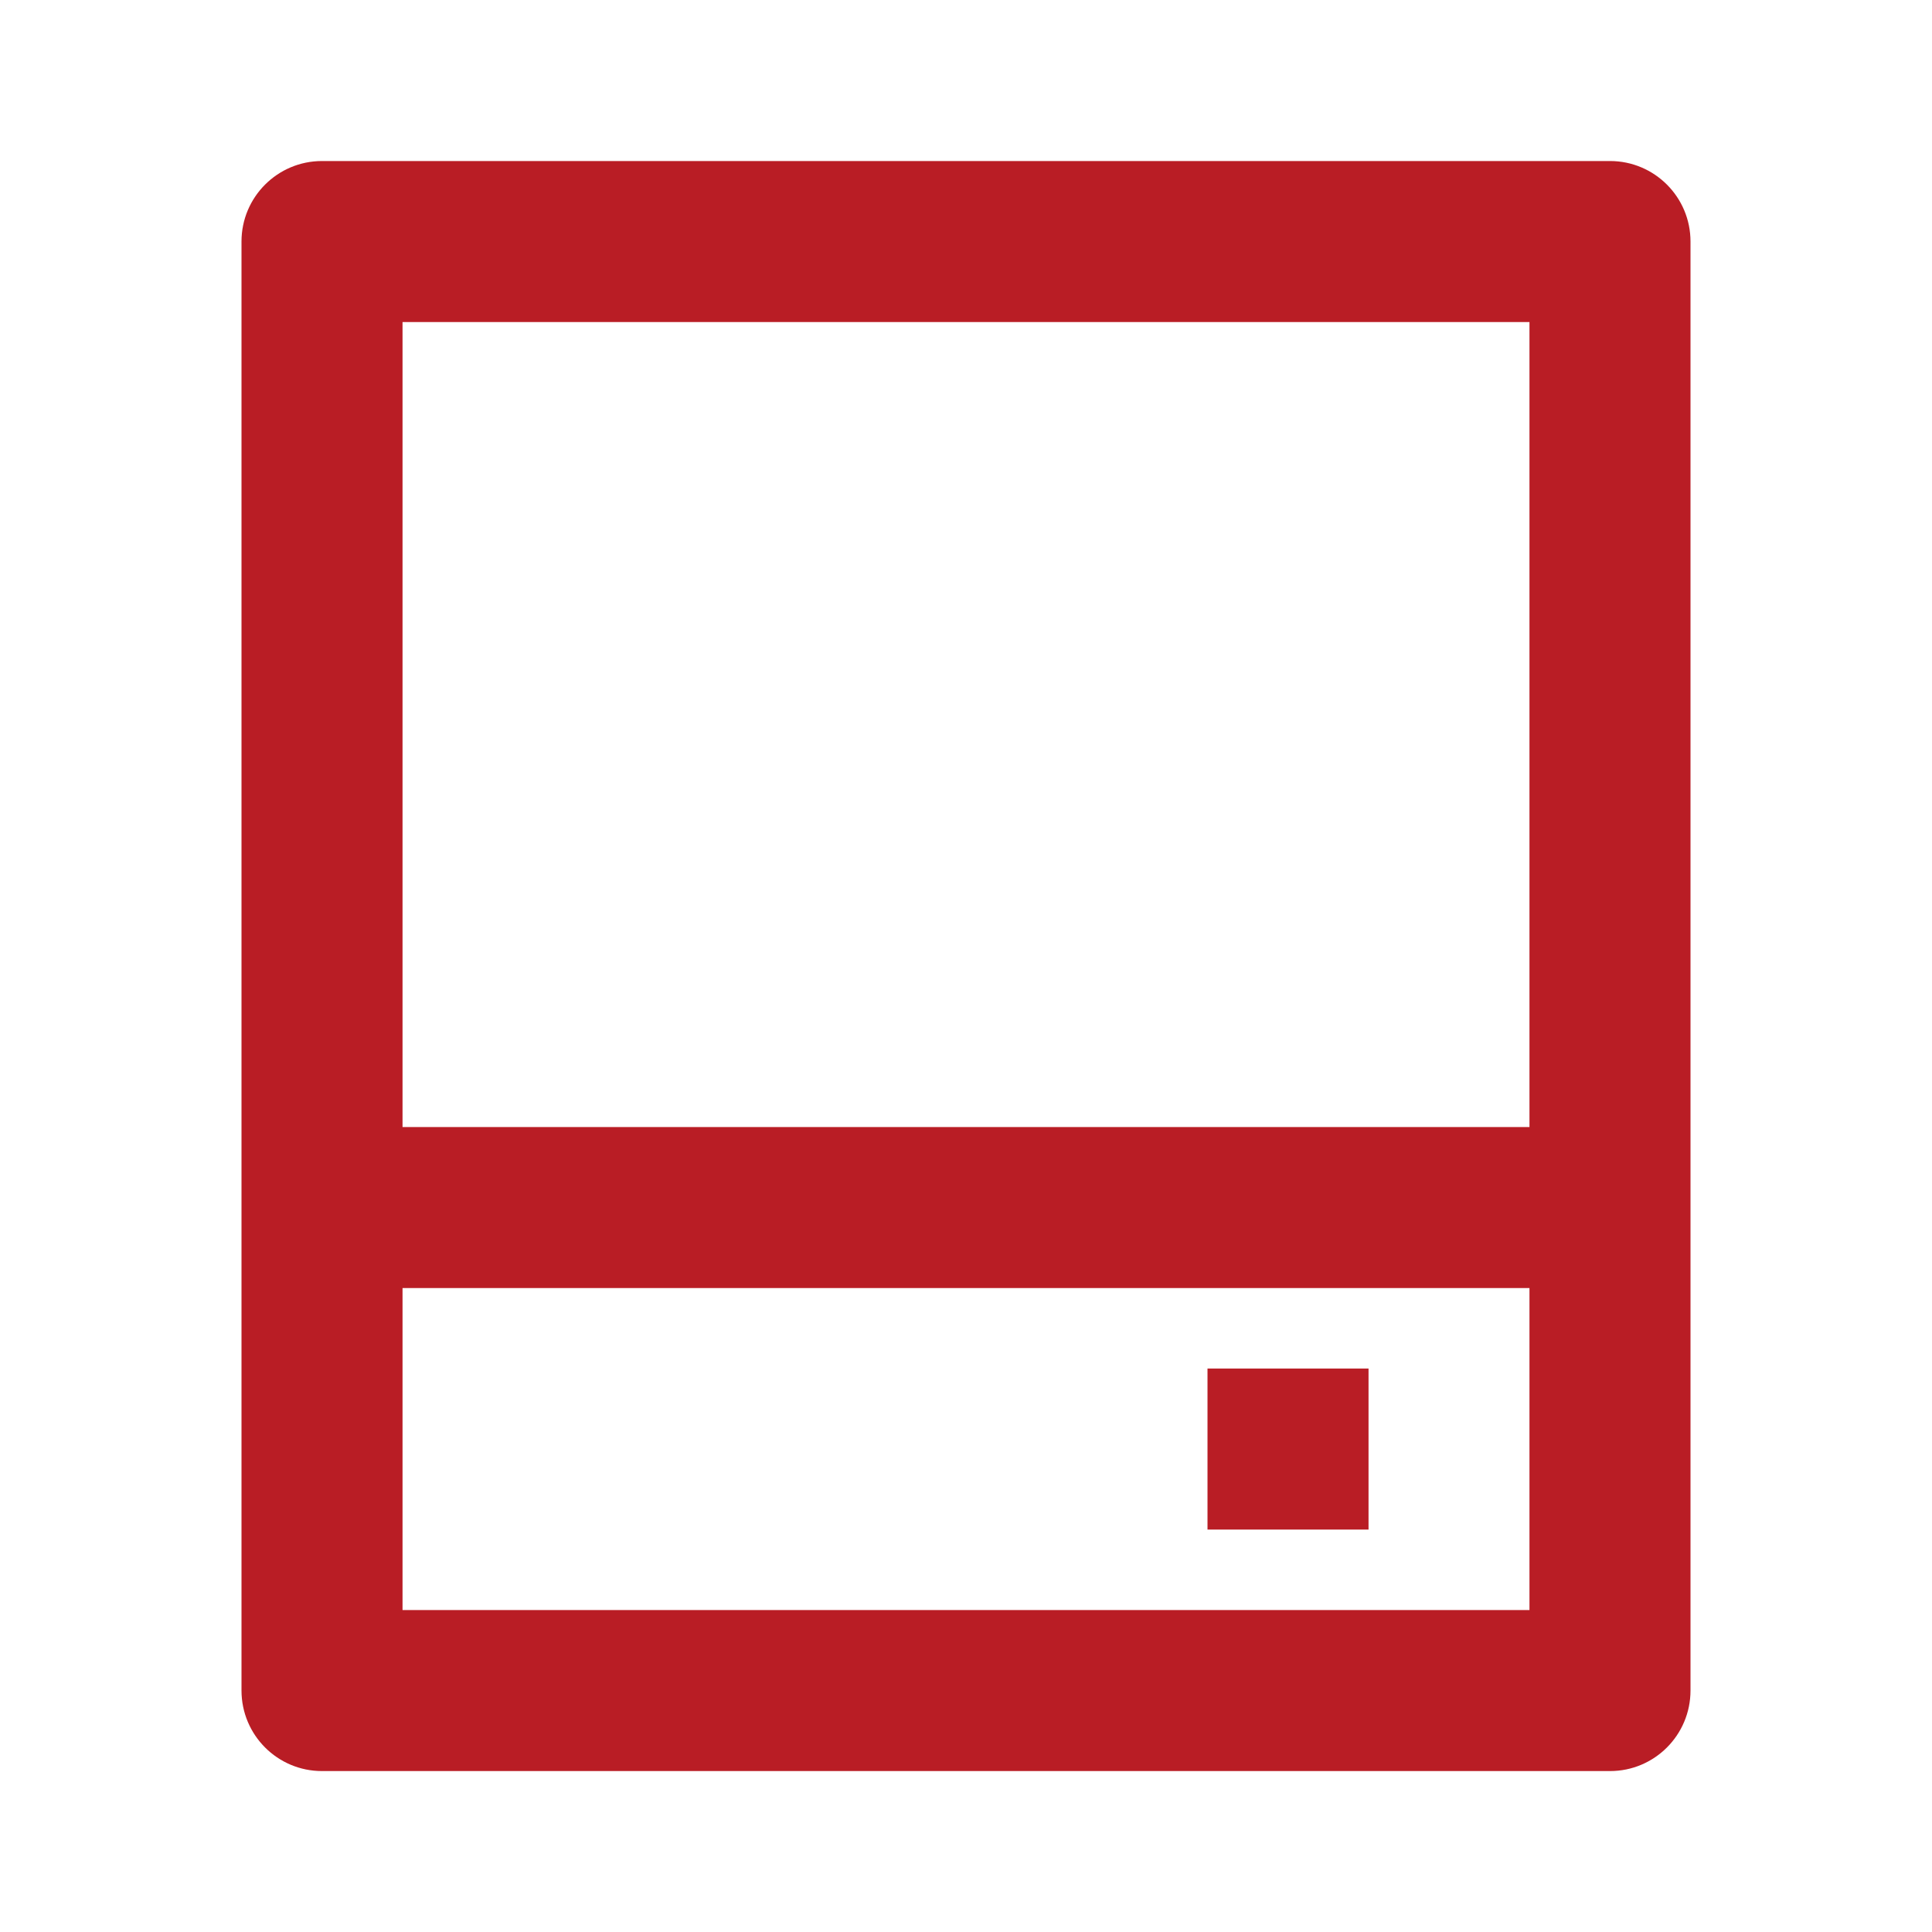
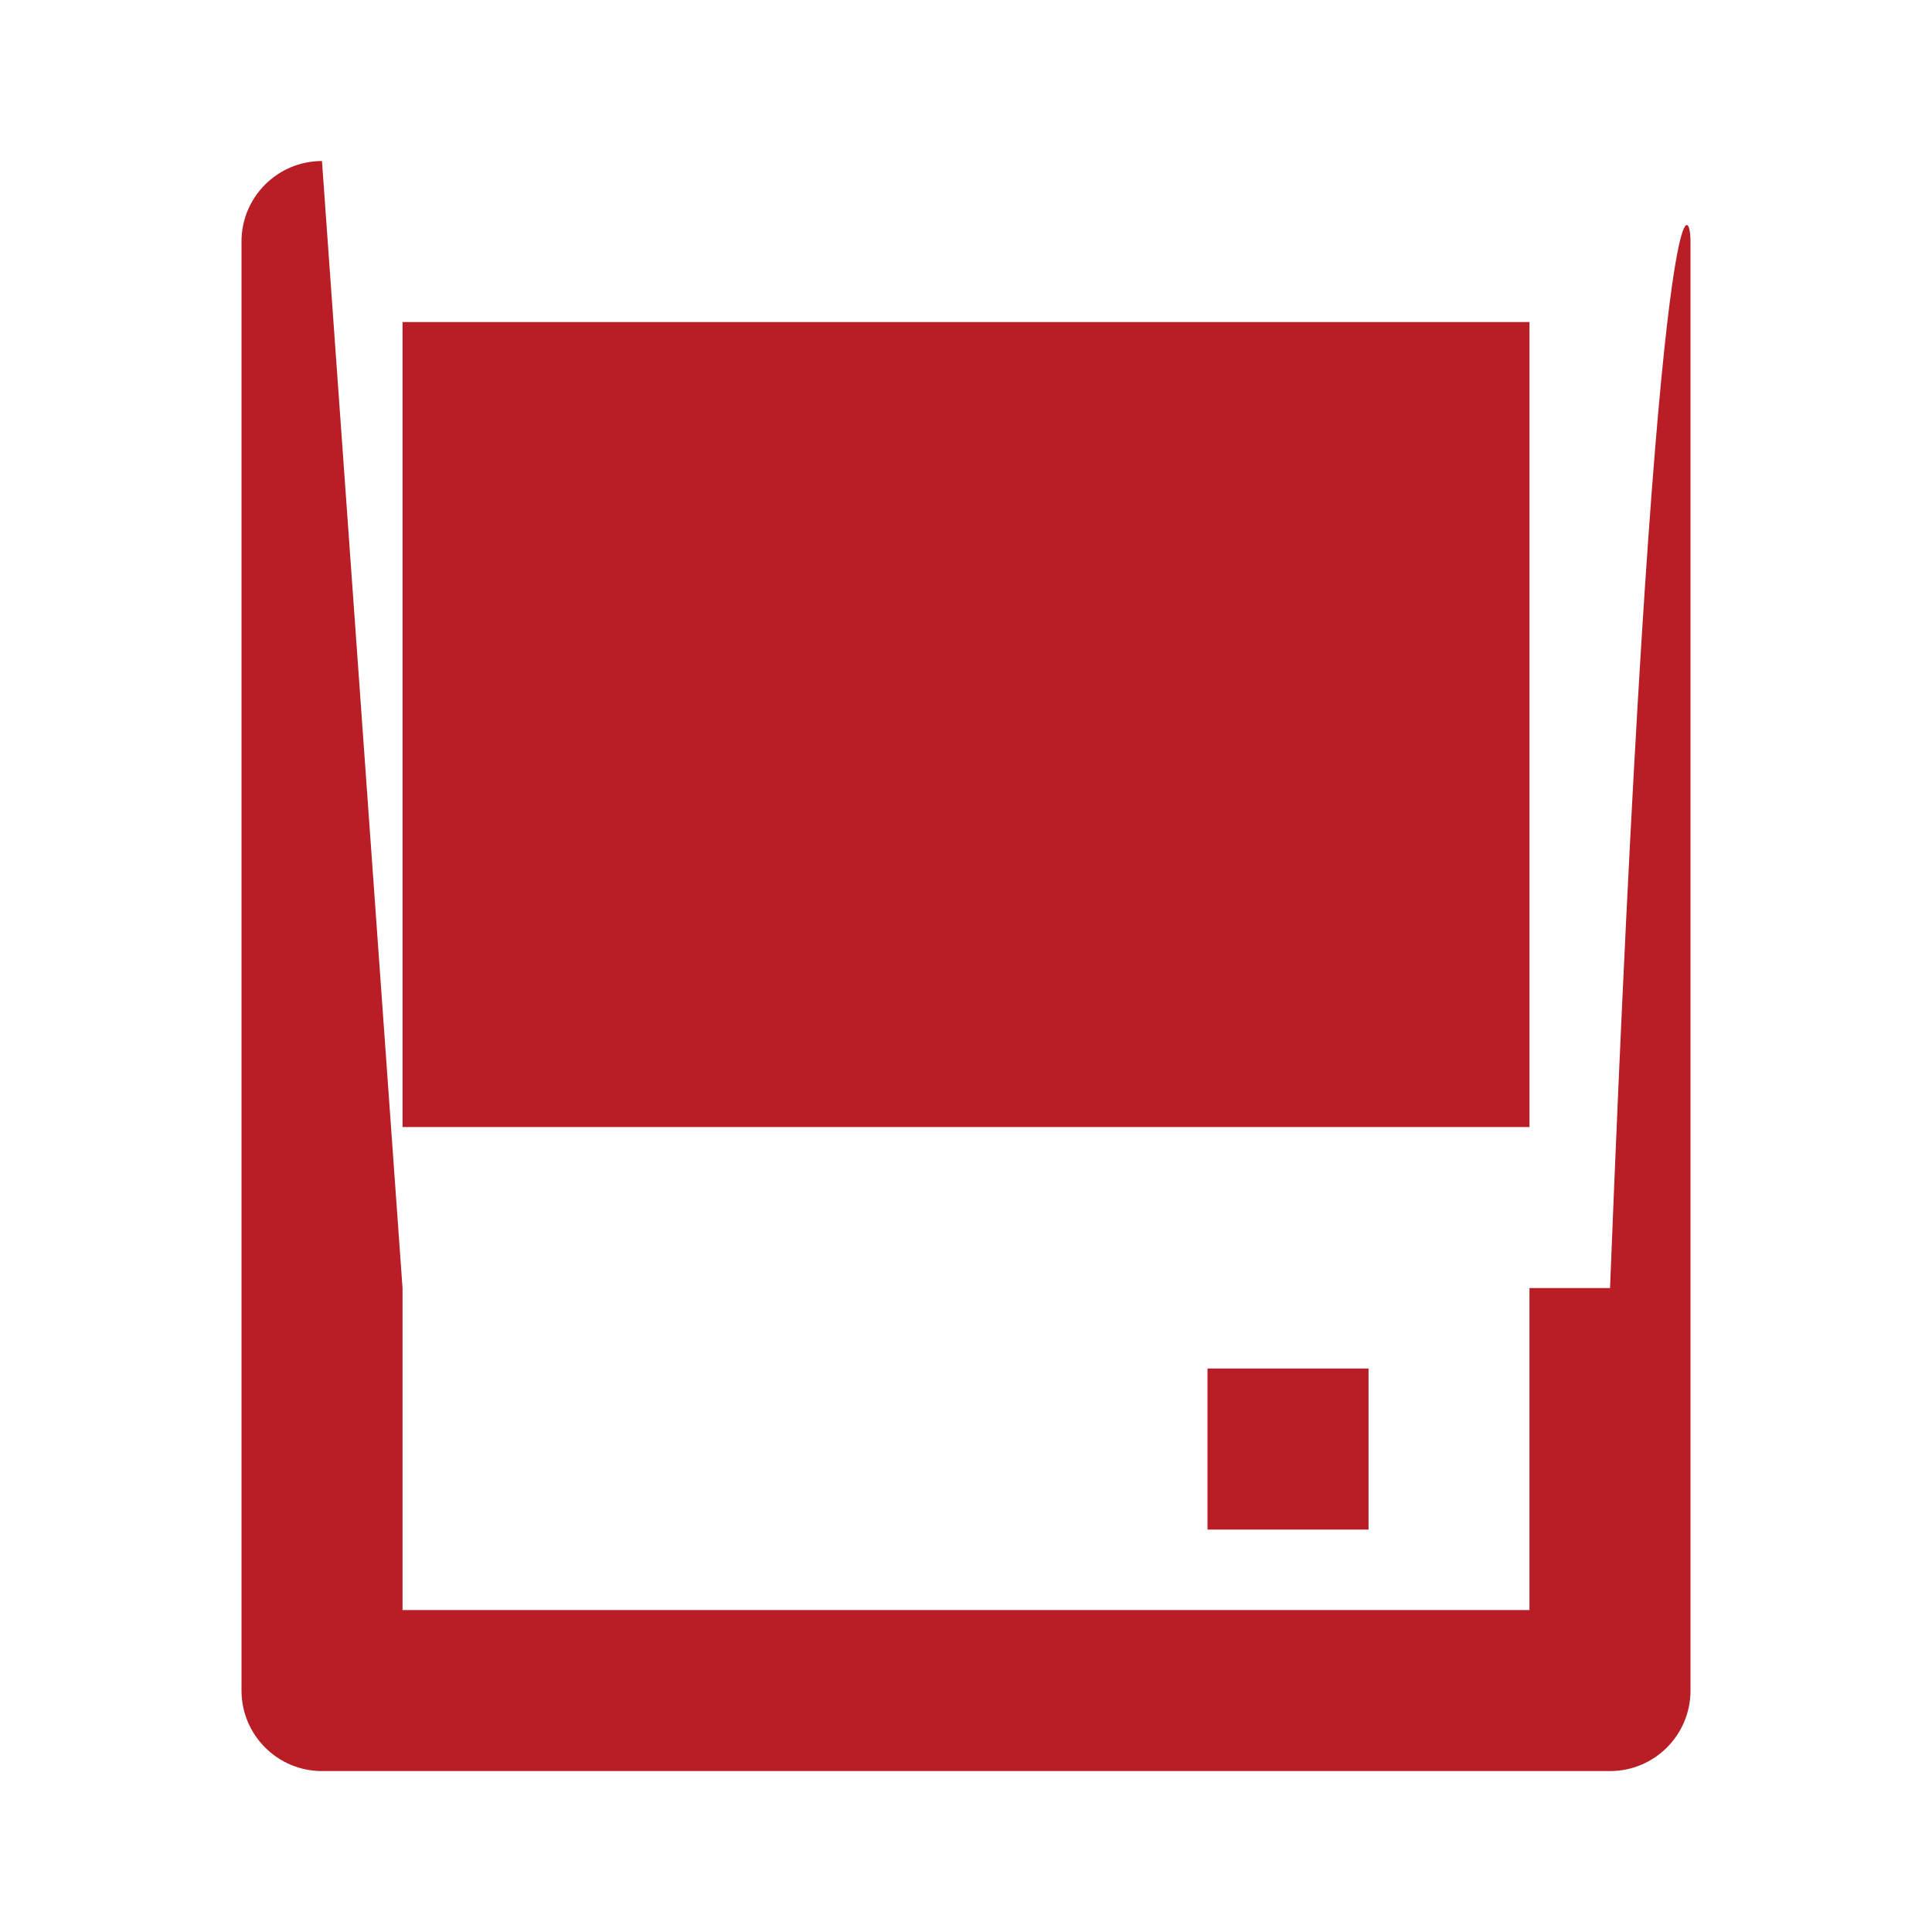
<svg xmlns="http://www.w3.org/2000/svg" width="20" height="20" viewBox="0 0 20 20" fill="none">
-   <path d="M4.167 11.667H15.833V3.334H4.167V11.667ZM4.167 13.334V16.667H15.833V13.334H4.167ZM3.333 1.667H16.667C17.127 1.667 17.5 2.04 17.5 2.5V17.5C17.5 17.961 17.127 18.334 16.667 18.334H3.333C2.873 18.334 2.5 17.961 2.5 17.5V2.5C2.5 2.04 2.873 1.667 3.333 1.667ZM12.5 14.167H14.167V15.834H12.5V14.167Z" fill="#B91D25" />
+   <path d="M4.167 11.667H15.833V3.334H4.167V11.667ZM4.167 13.334V16.667H15.833V13.334H4.167ZH16.667C17.127 1.667 17.5 2.04 17.5 2.5V17.5C17.5 17.961 17.127 18.334 16.667 18.334H3.333C2.873 18.334 2.5 17.961 2.5 17.5V2.5C2.5 2.04 2.873 1.667 3.333 1.667ZM12.5 14.167H14.167V15.834H12.5V14.167Z" fill="#B91D25" />
</svg>